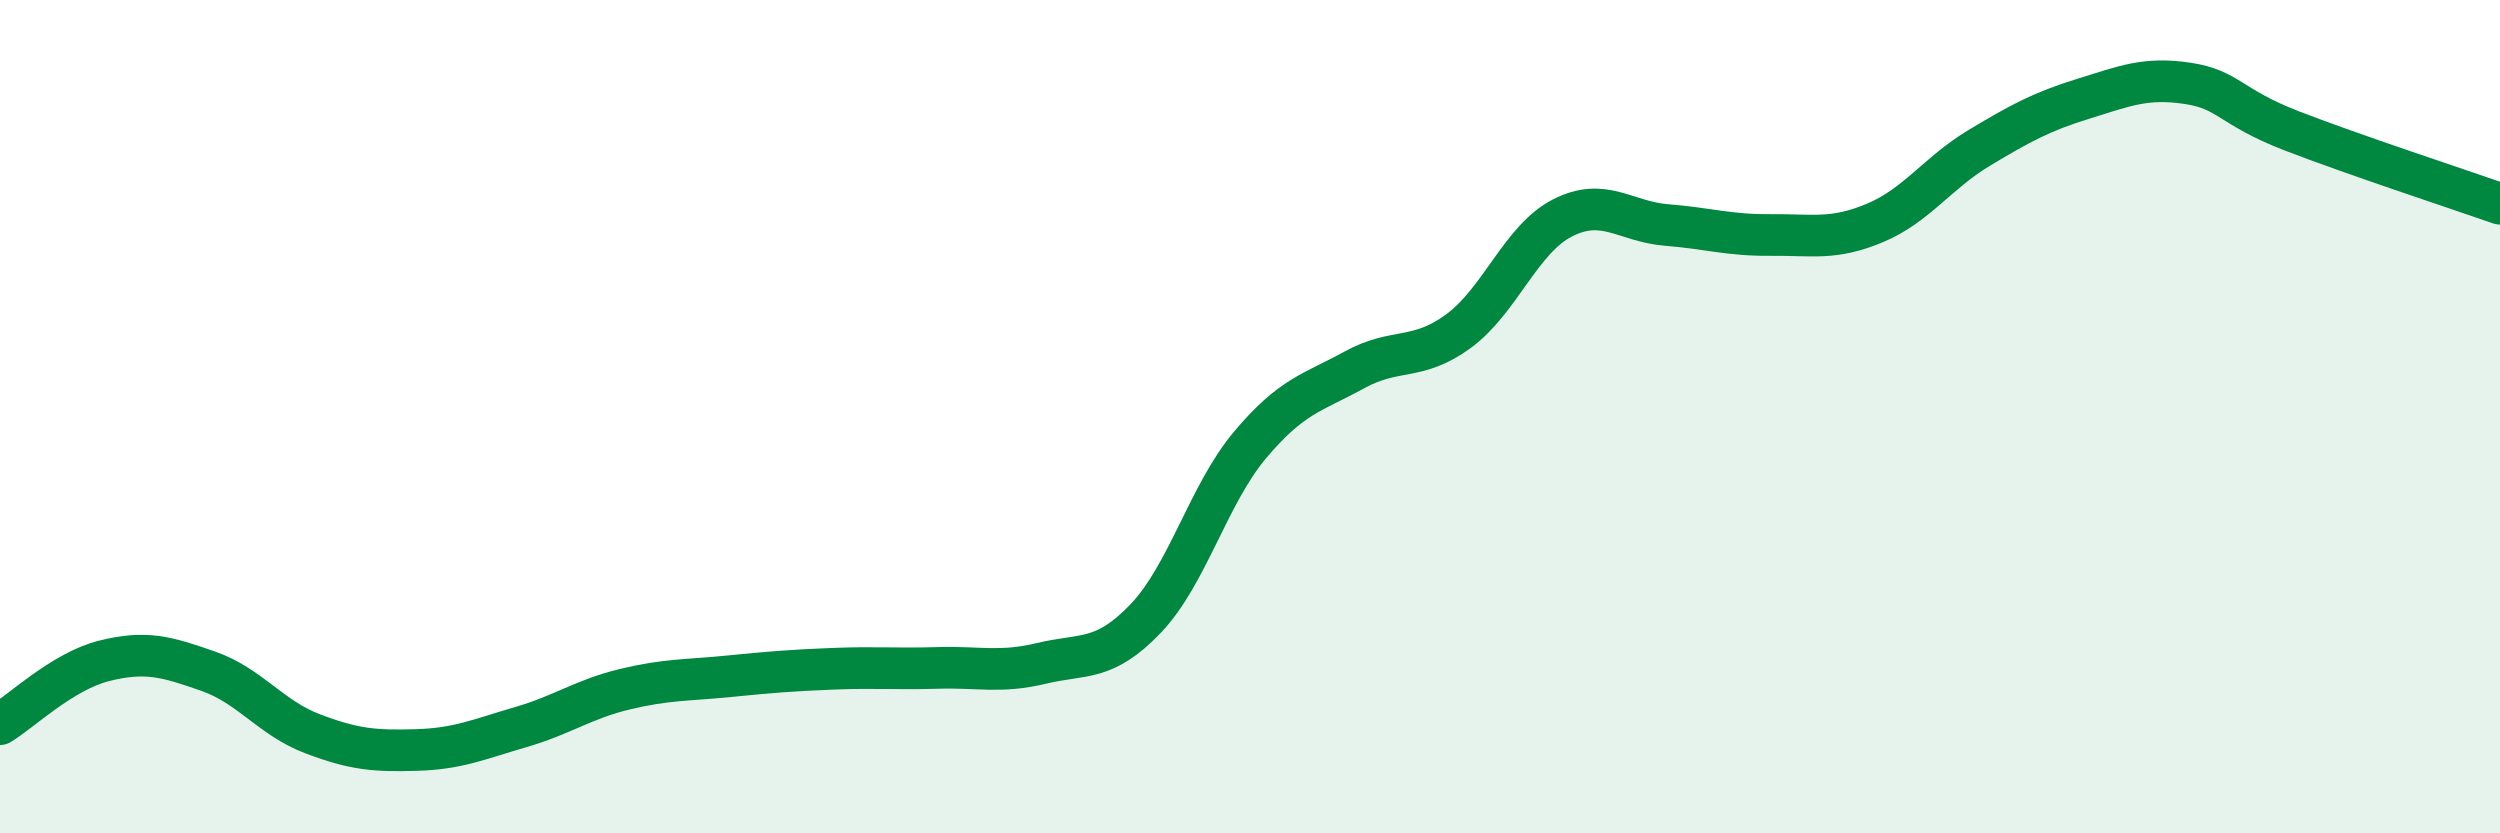
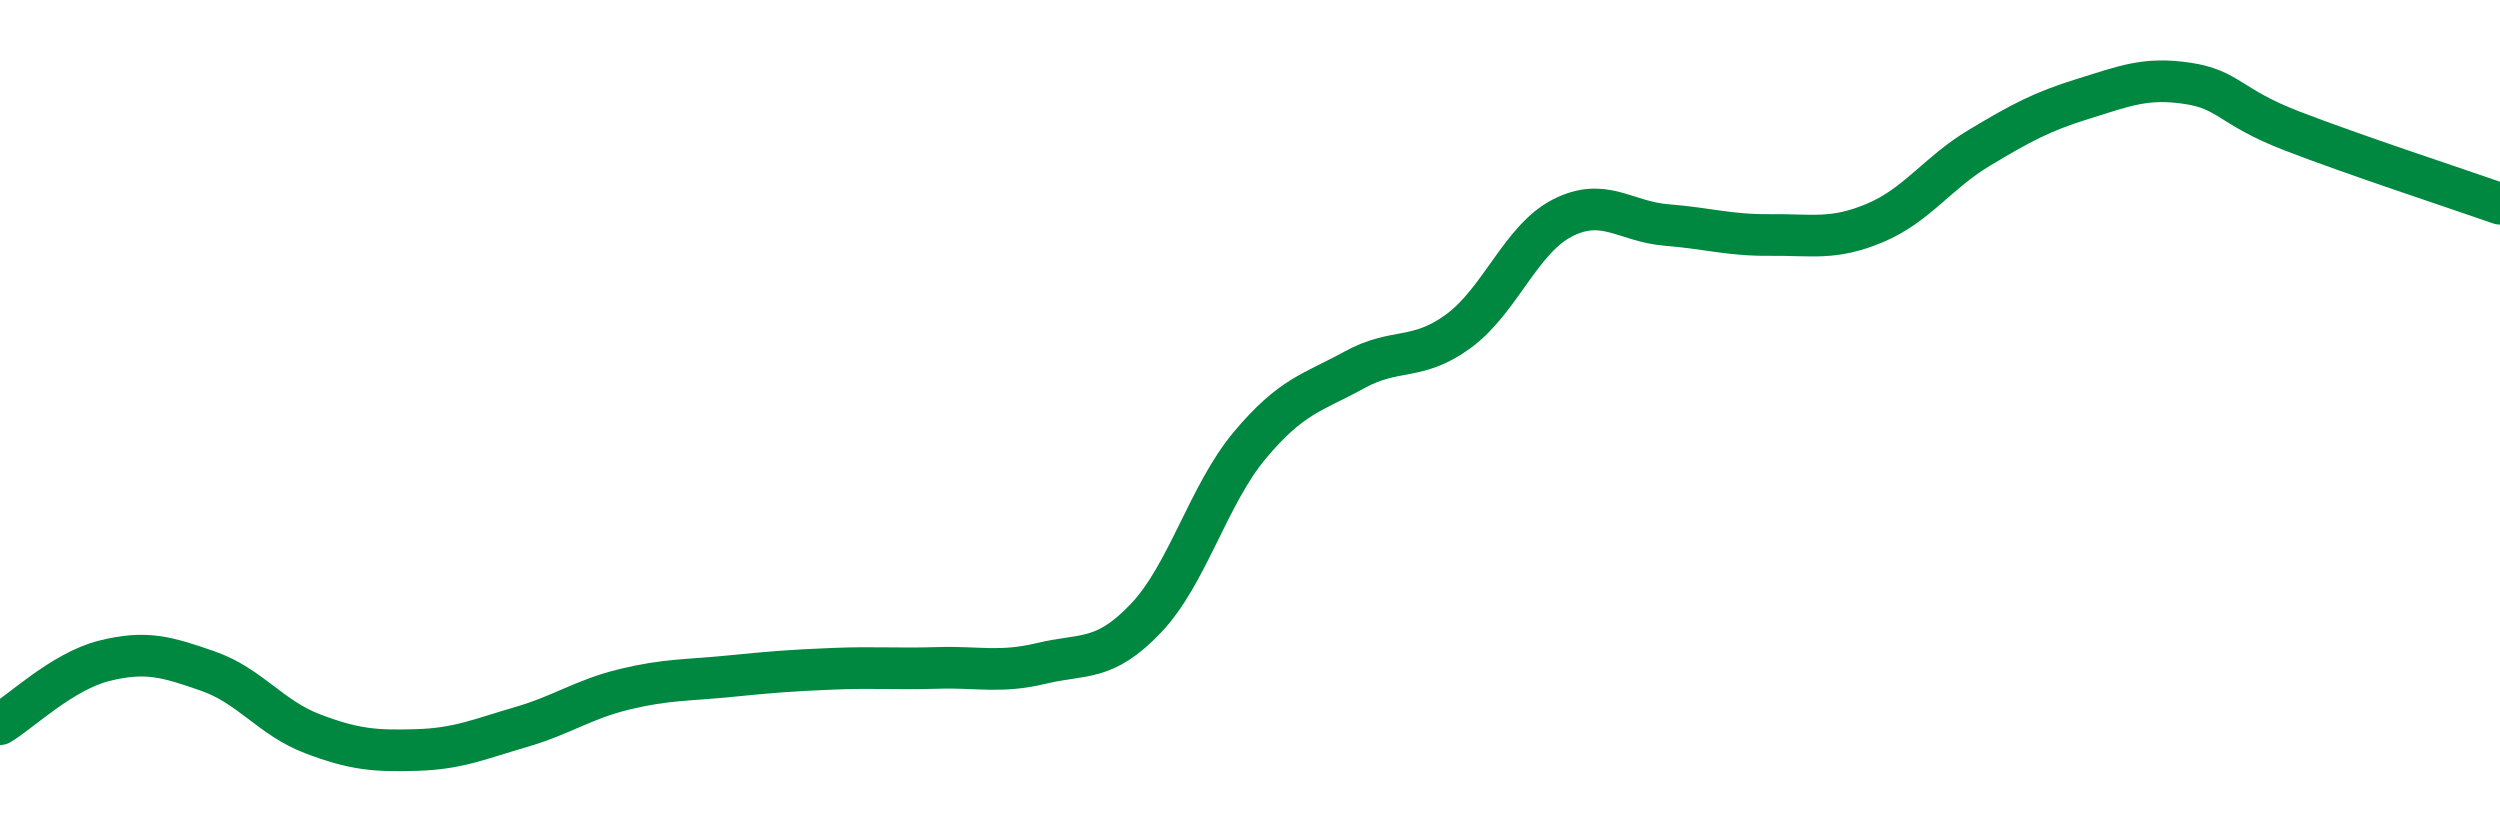
<svg xmlns="http://www.w3.org/2000/svg" width="60" height="20" viewBox="0 0 60 20">
-   <path d="M 0,17.38 C 0.5,17.08 1.5,16.11 2.5,15.86 C 3.5,15.61 4,15.76 5,16.11 C 6,16.46 6.5,17.23 7.5,17.61 C 8.5,17.99 9,18.03 10,18 C 11,17.97 11.5,17.74 12.5,17.45 C 13.5,17.16 14,16.78 15,16.54 C 16,16.3 16.5,16.33 17.5,16.23 C 18.5,16.13 19,16.09 20,16.05 C 21,16.01 21.5,16.06 22.5,16.03 C 23.5,16 24,16.16 25,15.92 C 26,15.68 26.5,15.89 27.5,14.84 C 28.5,13.79 29,11.87 30,10.68 C 31,9.49 31.5,9.43 32.5,8.88 C 33.5,8.33 34,8.68 35,7.95 C 36,7.22 36.5,5.74 37.5,5.23 C 38.5,4.72 39,5.32 40,5.4 C 41,5.48 41.5,5.65 42.5,5.64 C 43.5,5.63 44,5.77 45,5.35 C 46,4.93 46.5,4.15 47.5,3.55 C 48.5,2.95 49,2.68 50,2.37 C 51,2.06 51.5,1.85 52.5,2 C 53.5,2.15 53.5,2.56 55,3.14 C 56.5,3.72 59,4.54 60,4.89L60 20L0 20Z" fill="#008740" opacity="0.1" stroke-linecap="round" stroke-linejoin="round" />
  <path d="M 0,17.38 C 0.5,17.08 1.5,16.11 2.5,15.86 C 3.5,15.61 4,15.76 5,16.11 C 6,16.46 6.5,17.23 7.5,17.61 C 8.5,17.99 9,18.03 10,18 C 11,17.97 11.5,17.74 12.5,17.45 C 13.5,17.16 14,16.78 15,16.54 C 16,16.3 16.5,16.33 17.5,16.23 C 18.5,16.13 19,16.09 20,16.05 C 21,16.01 21.5,16.06 22.5,16.03 C 23.5,16 24,16.16 25,15.92 C 26,15.68 26.5,15.89 27.5,14.84 C 28.5,13.79 29,11.87 30,10.68 C 31,9.49 31.5,9.43 32.5,8.88 C 33.5,8.33 34,8.68 35,7.95 C 36,7.22 36.5,5.74 37.5,5.23 C 38.5,4.72 39,5.32 40,5.4 C 41,5.48 41.5,5.65 42.5,5.64 C 43.5,5.63 44,5.77 45,5.35 C 46,4.93 46.5,4.15 47.5,3.55 C 48.5,2.95 49,2.68 50,2.37 C 51,2.06 51.5,1.85 52.5,2 C 53.5,2.15 53.5,2.56 55,3.14 C 56.5,3.72 59,4.54 60,4.89" stroke="#008740" stroke-width="1" fill="none" stroke-linecap="round" stroke-linejoin="round" />
</svg>